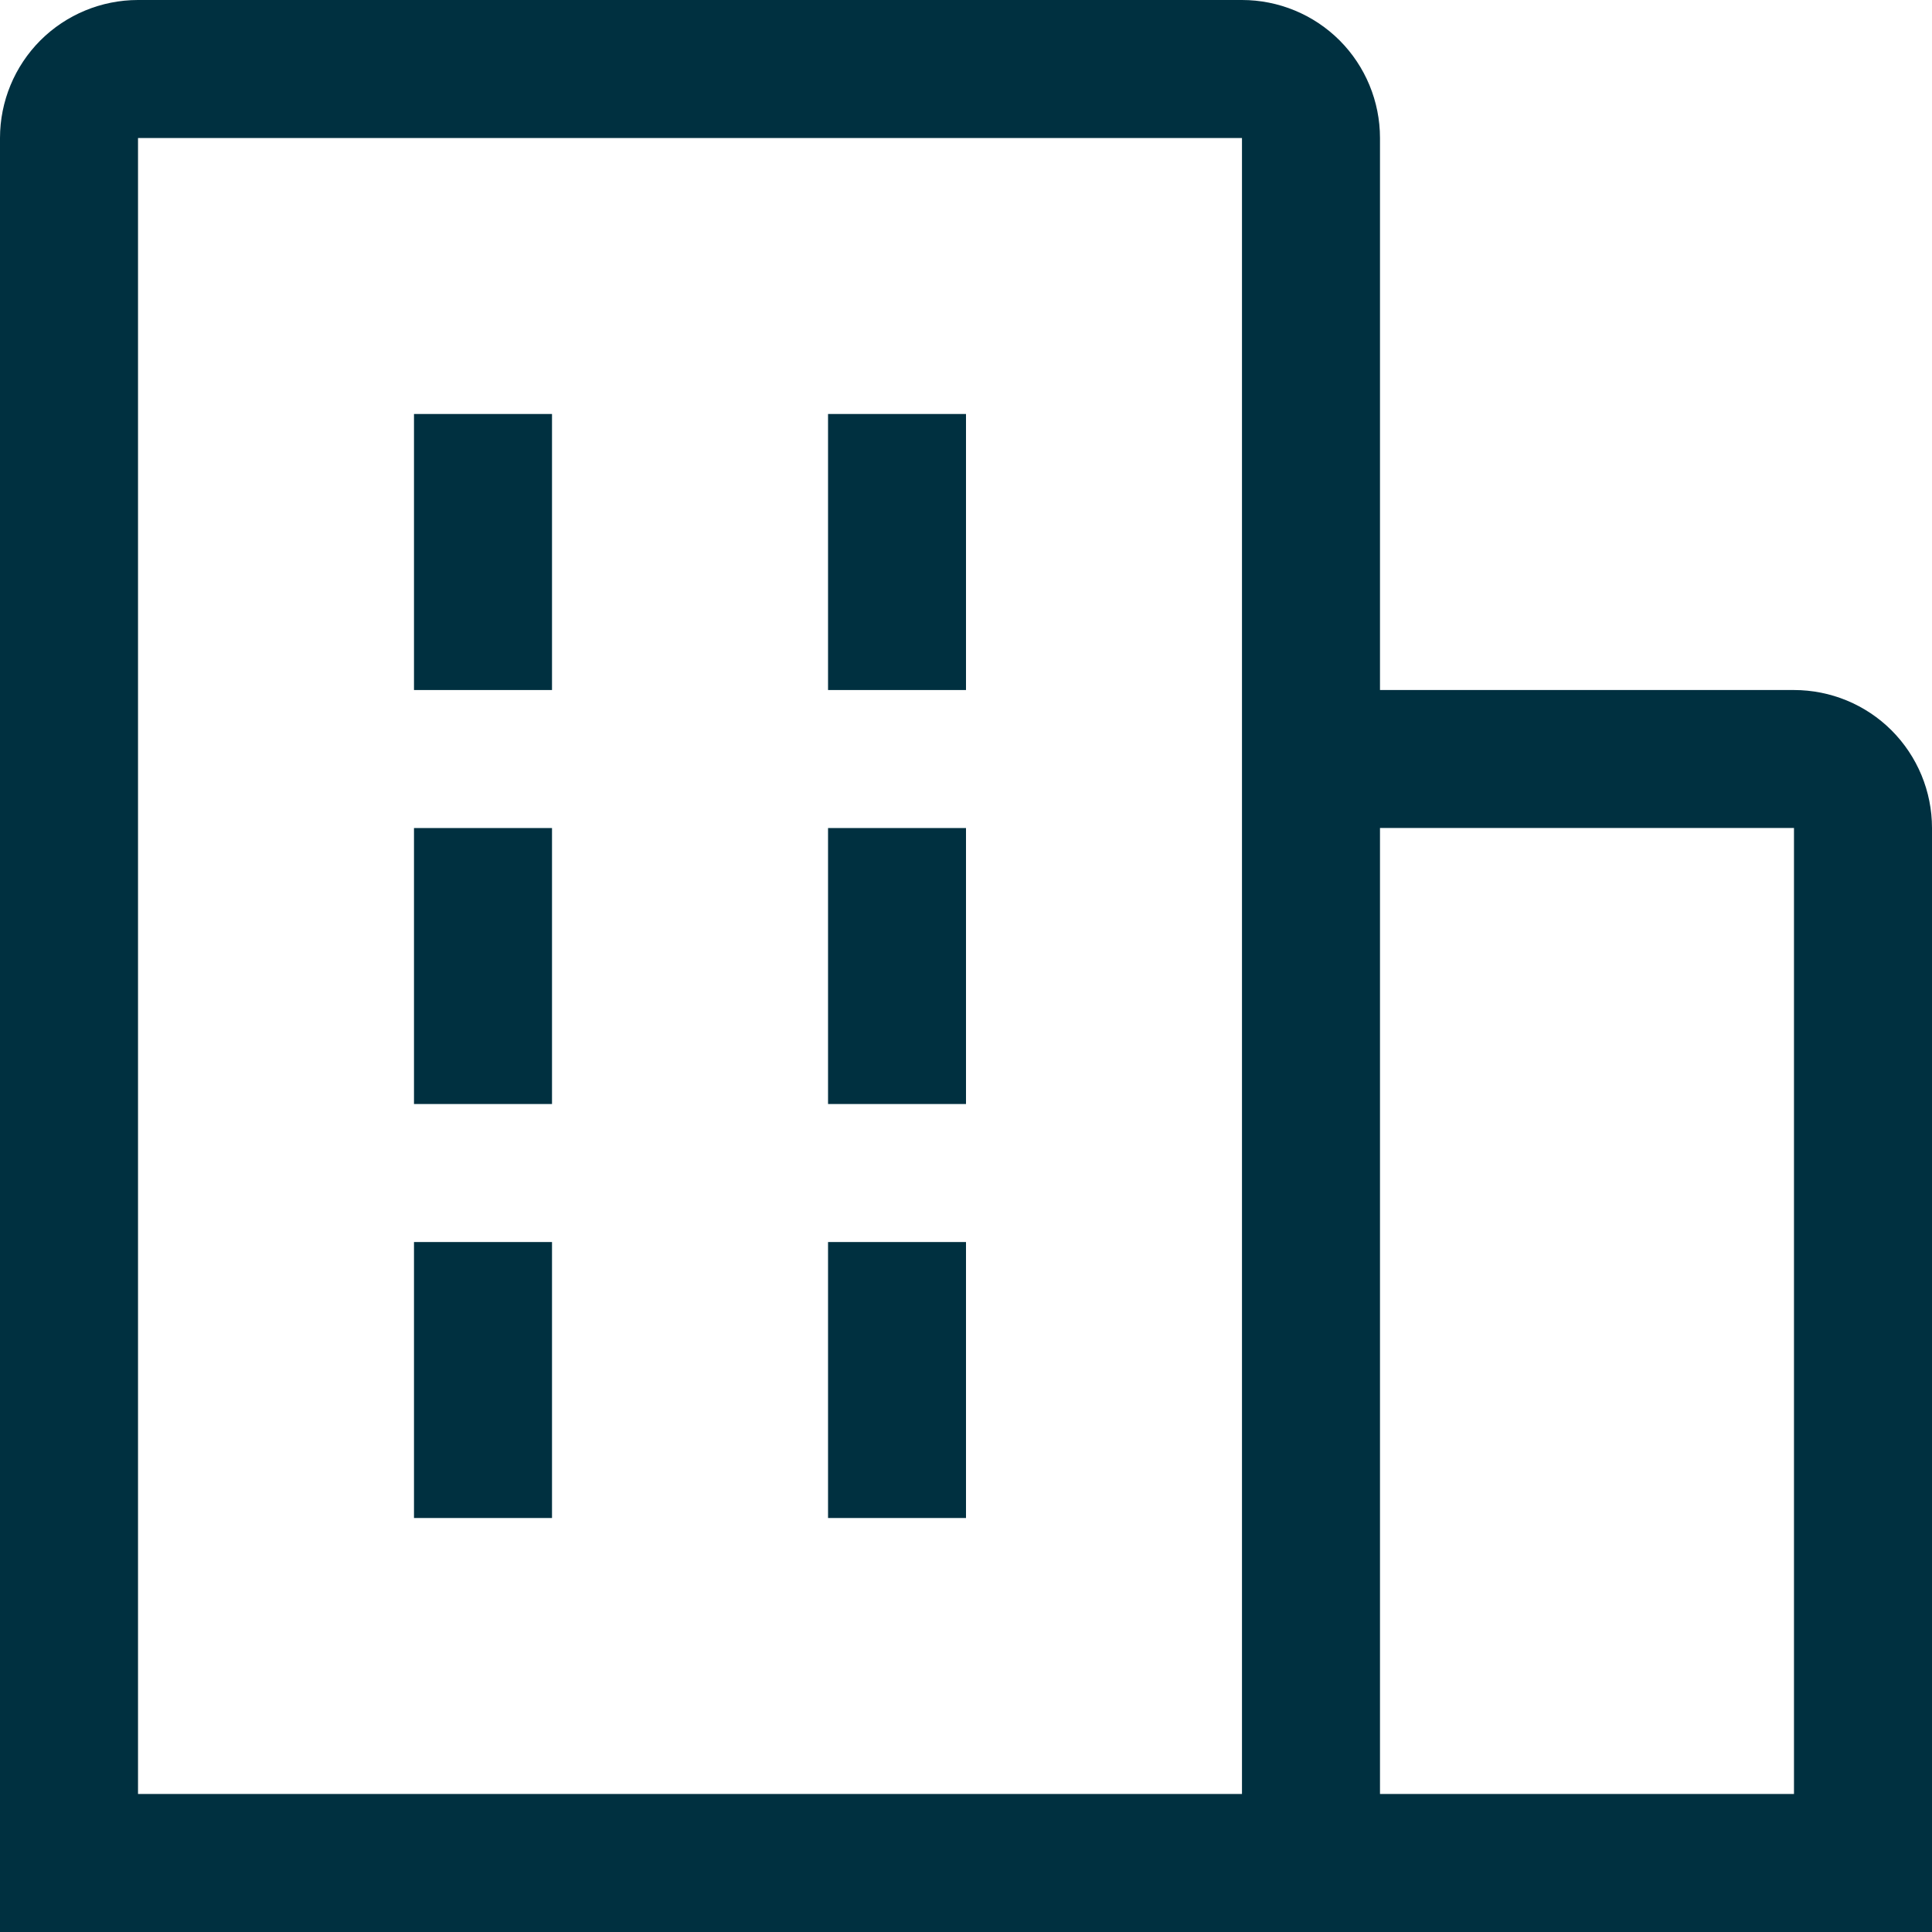
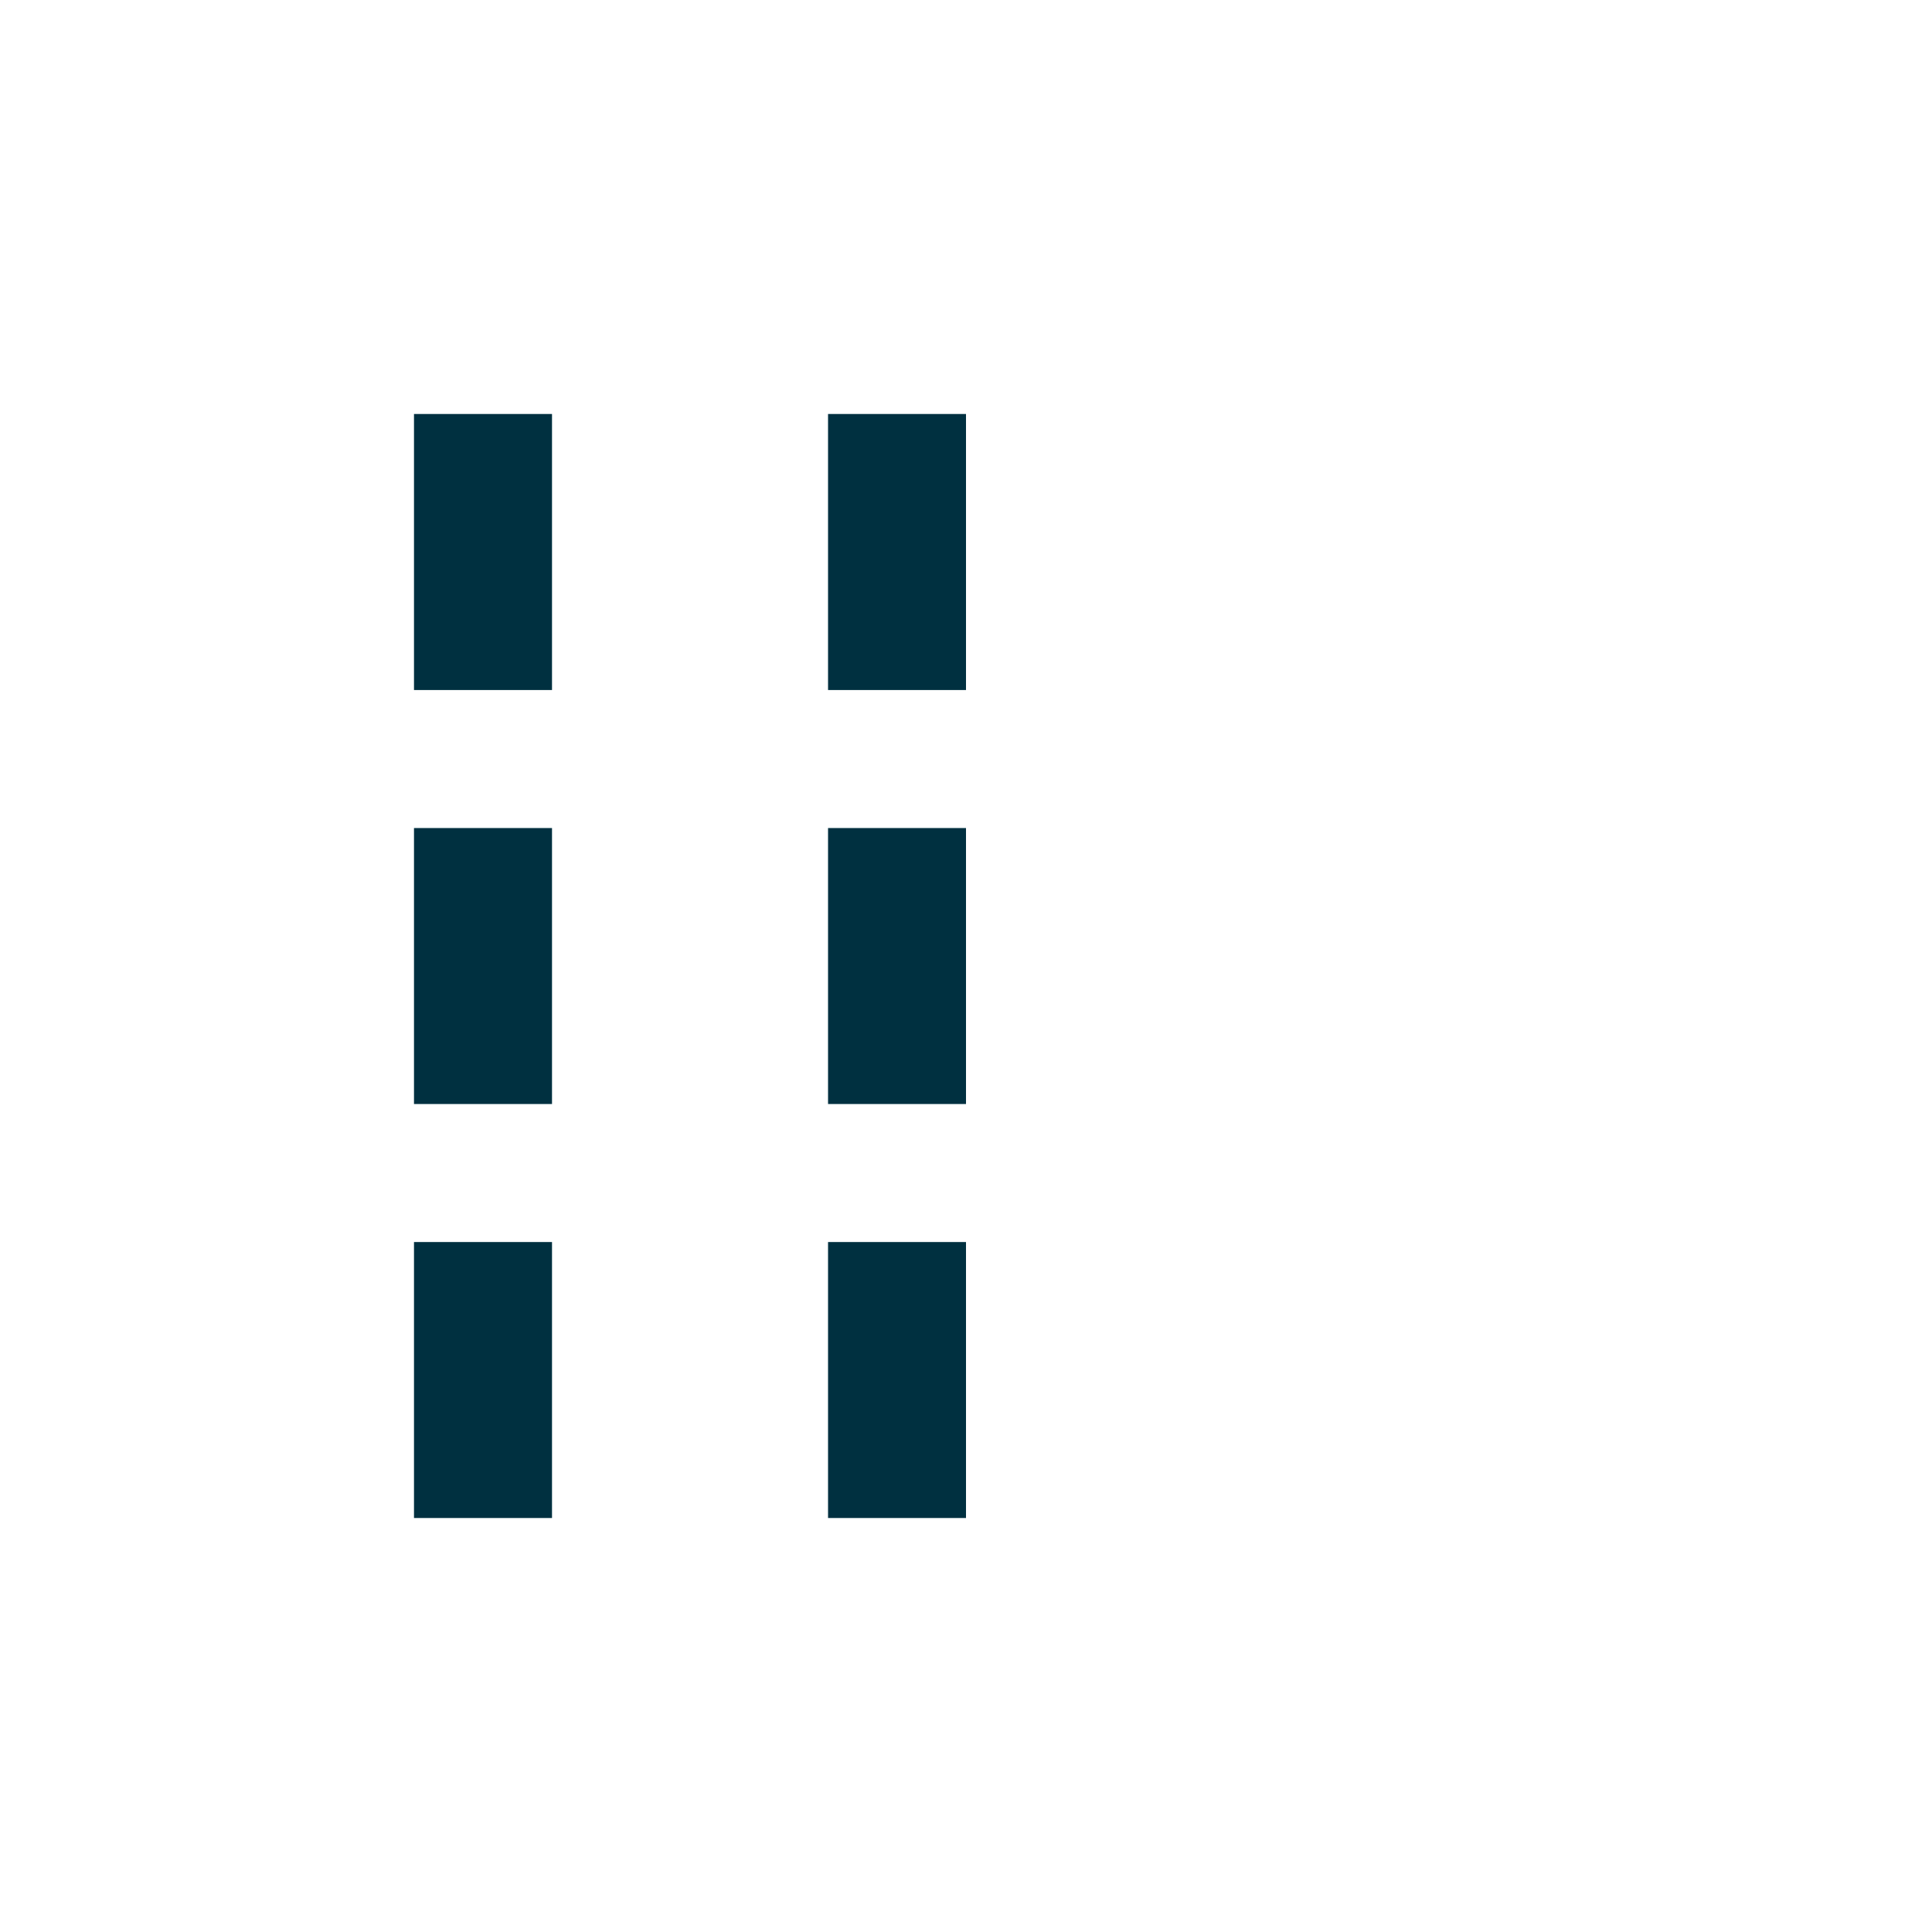
<svg xmlns="http://www.w3.org/2000/svg" width="32" height="32" viewBox="0 0 32 32" fill="none">
  <path d="M6.857 6.857H9.143V11.429H6.857V6.857ZM6.857 13.715H9.143V18.286H6.857V13.715ZM13.715 6.857H16V11.429H13.715V6.857ZM13.715 13.715H16V18.286H13.715V13.715ZM6.857 20.572H9.143V25.143H6.857V20.572ZM13.715 20.572H16V25.143H13.715V20.572Z" fill="#003040" />
-   <path d="M32 13.714C32 13.108 31.759 12.527 31.331 12.098C30.902 11.669 30.32 11.429 29.714 11.429H22.857V2.286C22.857 1.68 22.616 1.098 22.188 0.669C21.759 0.241 21.178 0 20.571 0H2.286C1.68 0 1.098 0.241 0.669 0.669C0.241 1.098 0 1.68 0 2.286V32H32V13.714ZM2.286 2.286H20.571V29.714H2.286V2.286ZM22.857 29.714V13.714H29.714V29.714H22.857Z" fill="#003040" />
</svg>